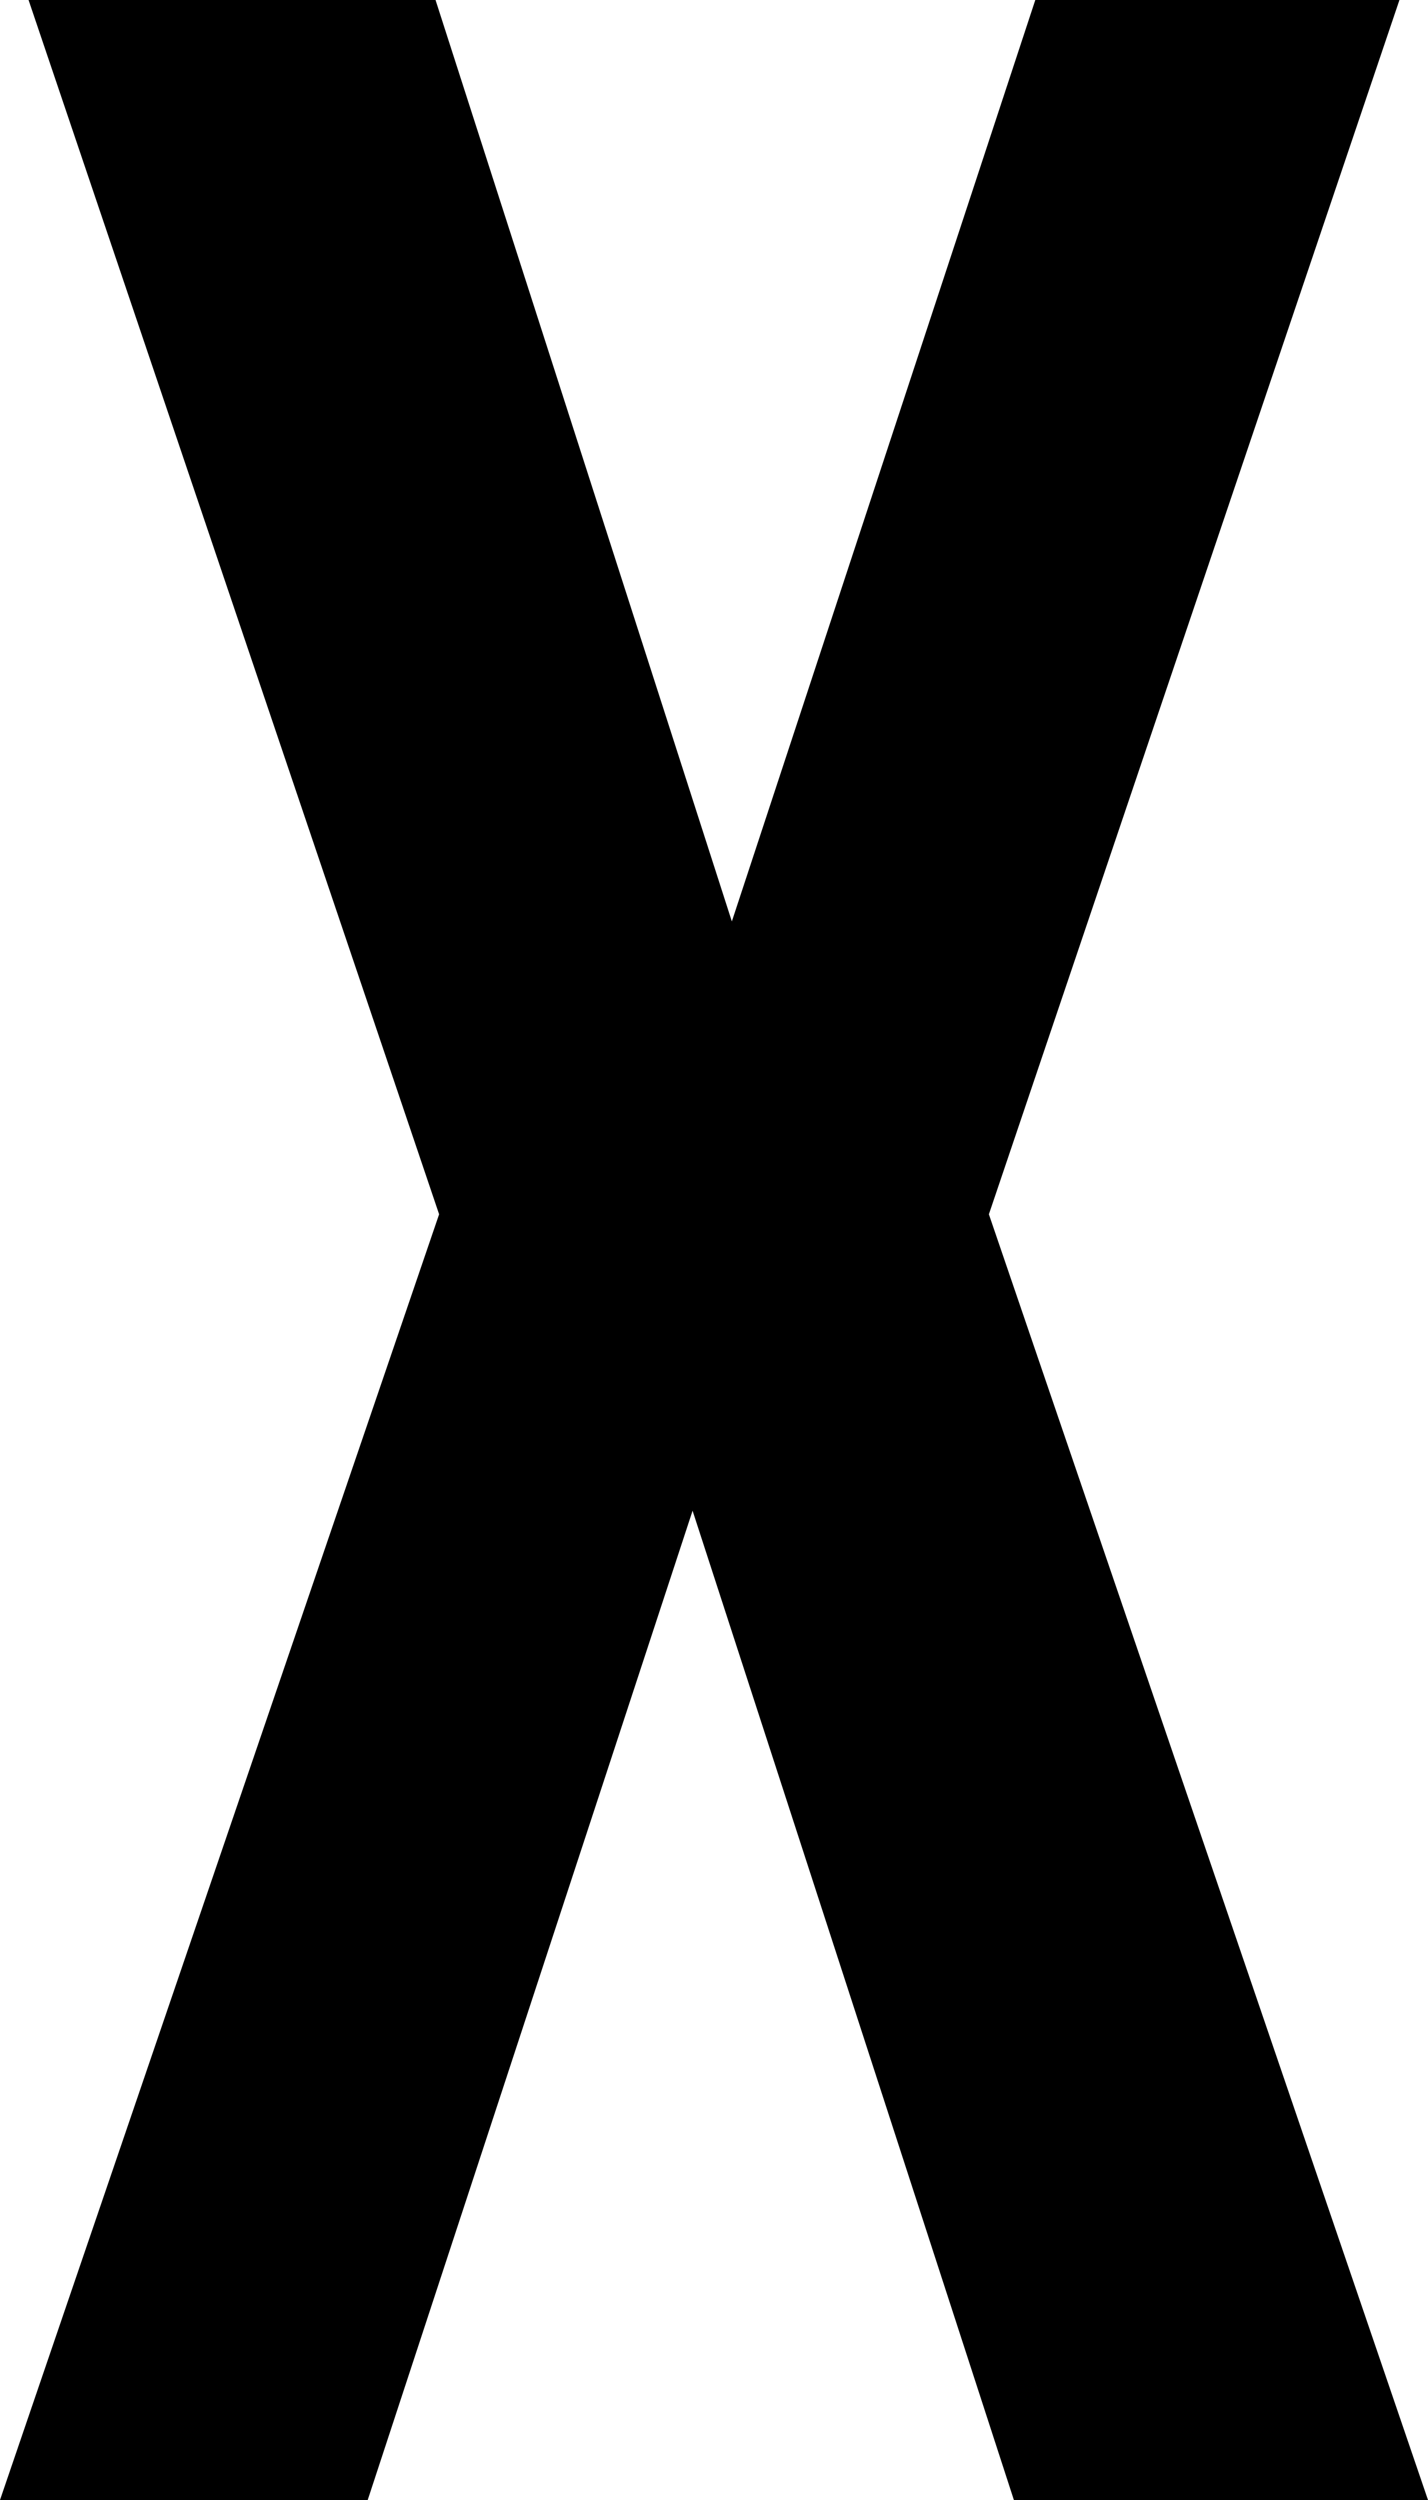
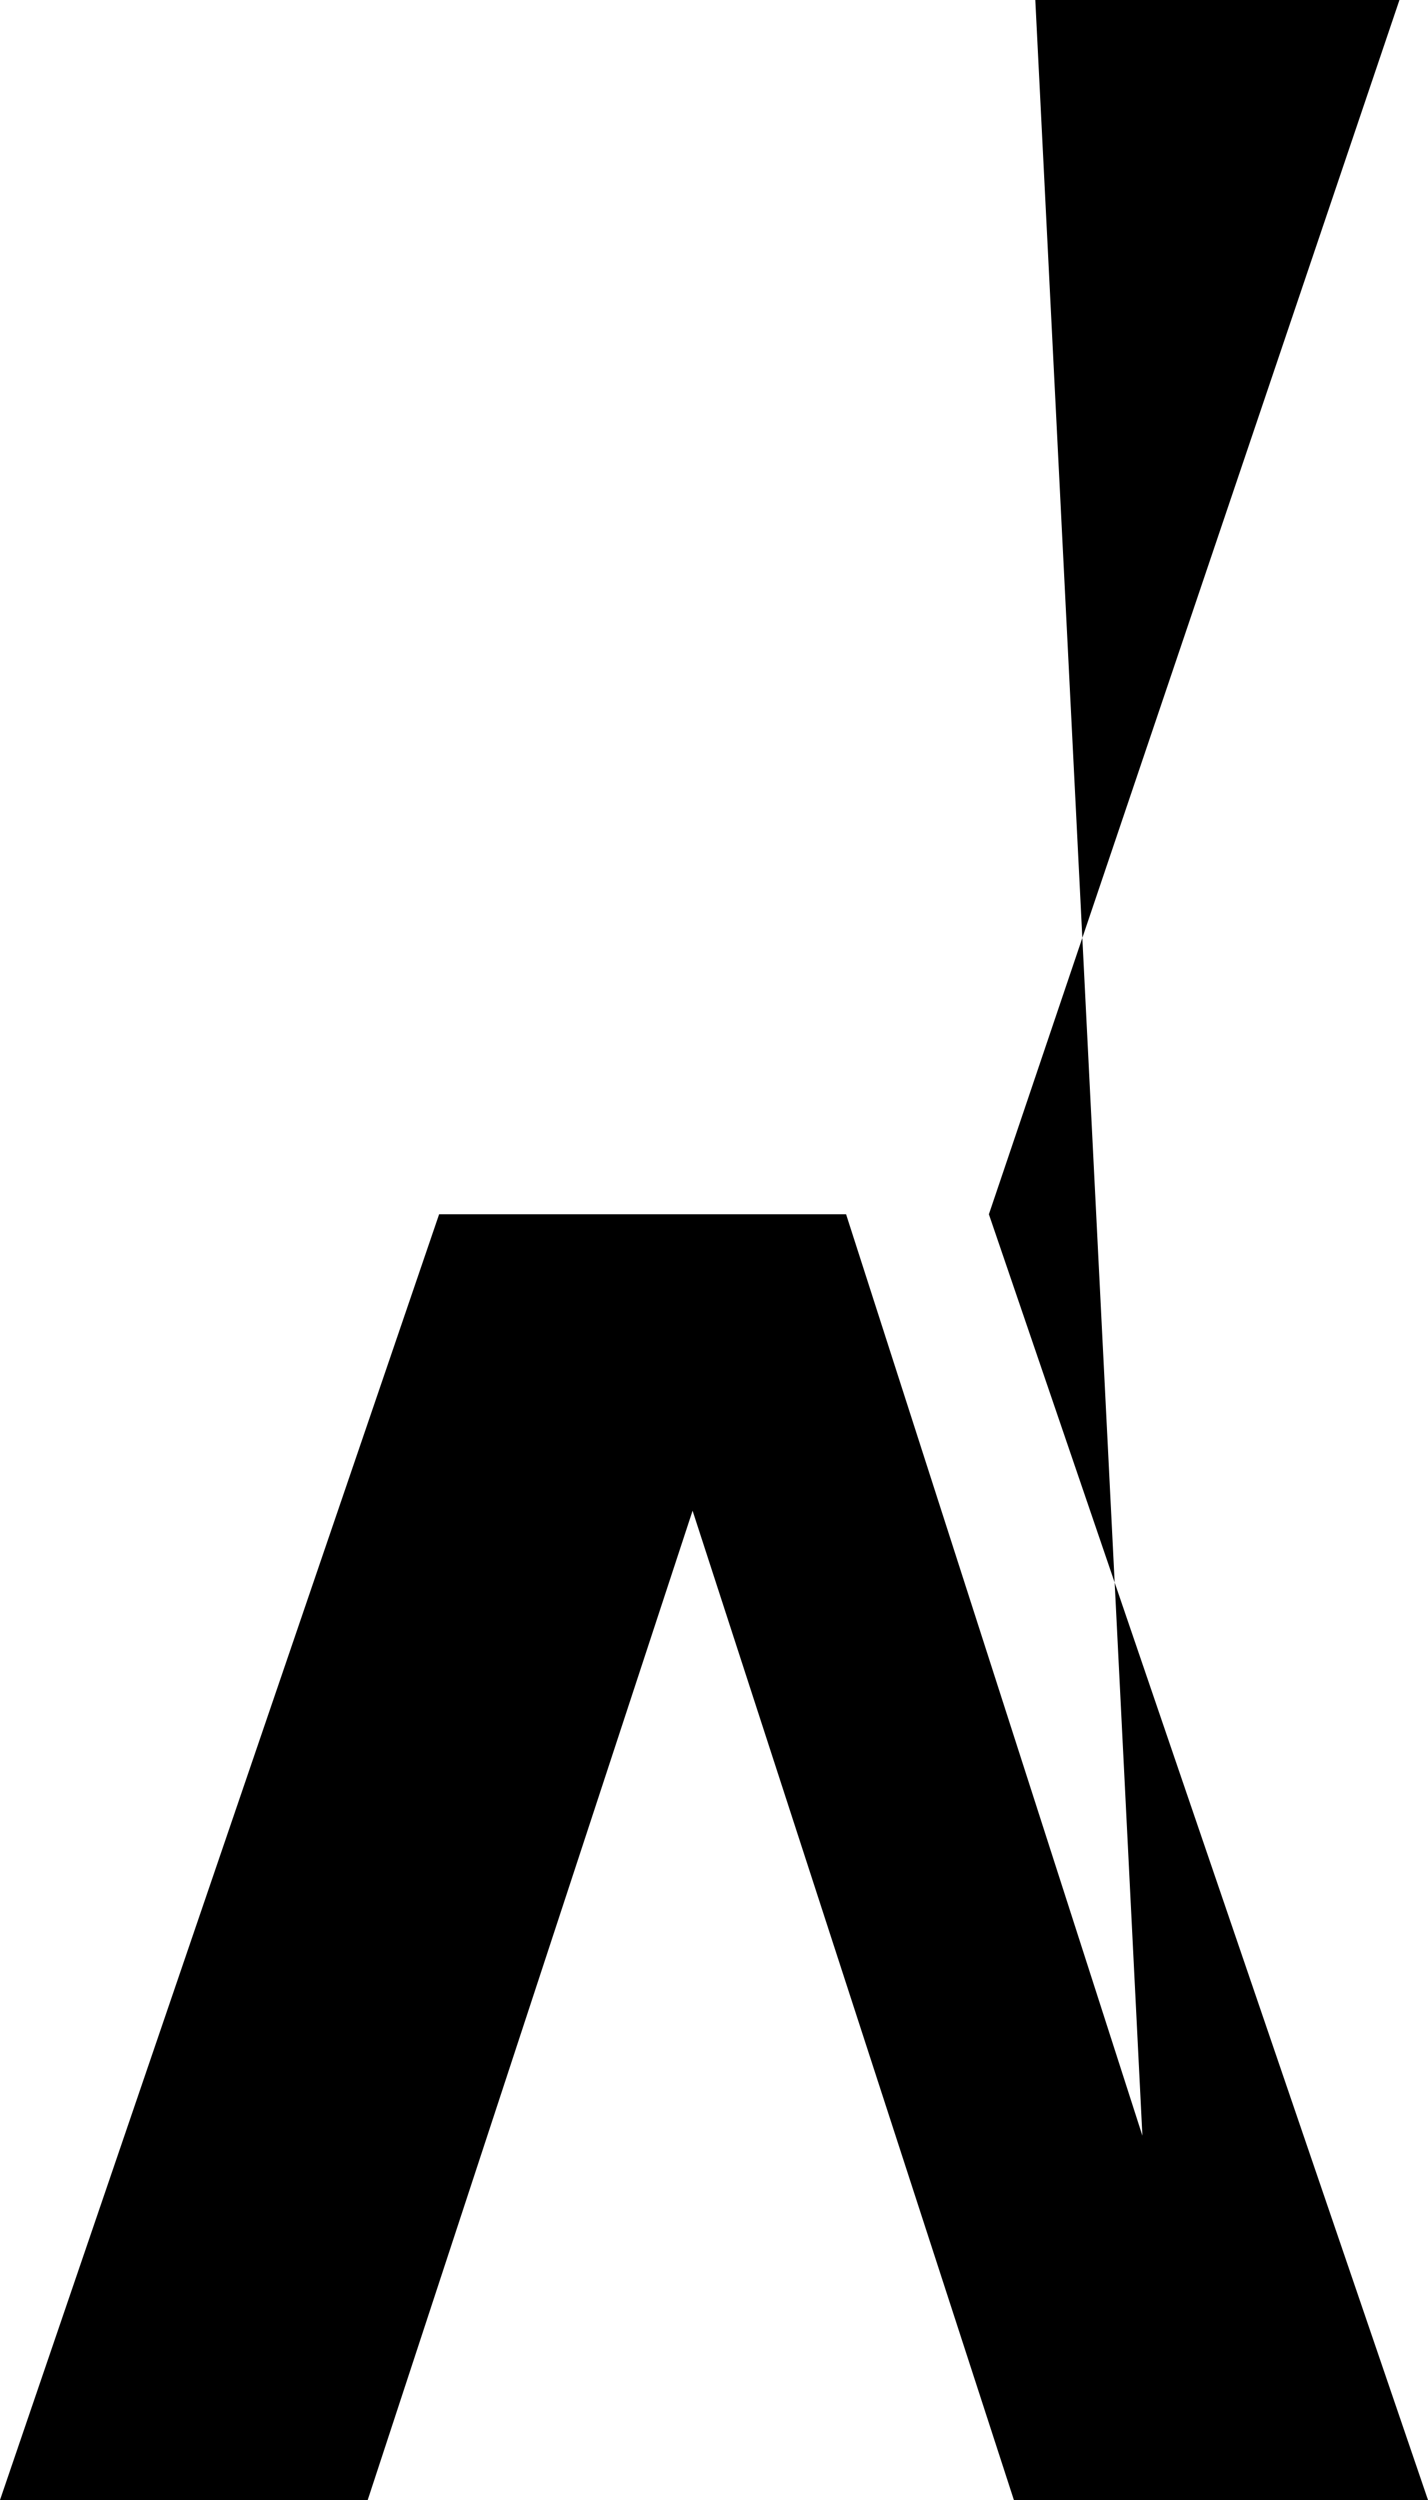
<svg xmlns="http://www.w3.org/2000/svg" id="_レイヤー_2" data-name="レイヤー 2" viewBox="0 0 8 14">
  <defs>
    <style>
      .cls-1 {
        fill: #000;
        stroke-width: 0px;
      }
    </style>
  </defs>
  <g id="_レイヤー_1-2" data-name="レイヤー 1">
-     <path class="cls-1" d="M7.84,0l-2.3,6.8,2.46,7.2h-2.32l-1.8-5.54-1.82,5.54H0l2.46-7.2L.16,0h2.28l1.66,5.16L5.8,0h2.04Z" />
+     <path class="cls-1" d="M7.84,0l-2.3,6.8,2.46,7.2h-2.32l-1.8-5.54-1.82,5.54H0l2.46-7.2h2.28l1.66,5.16L5.8,0h2.04Z" />
  </g>
</svg>